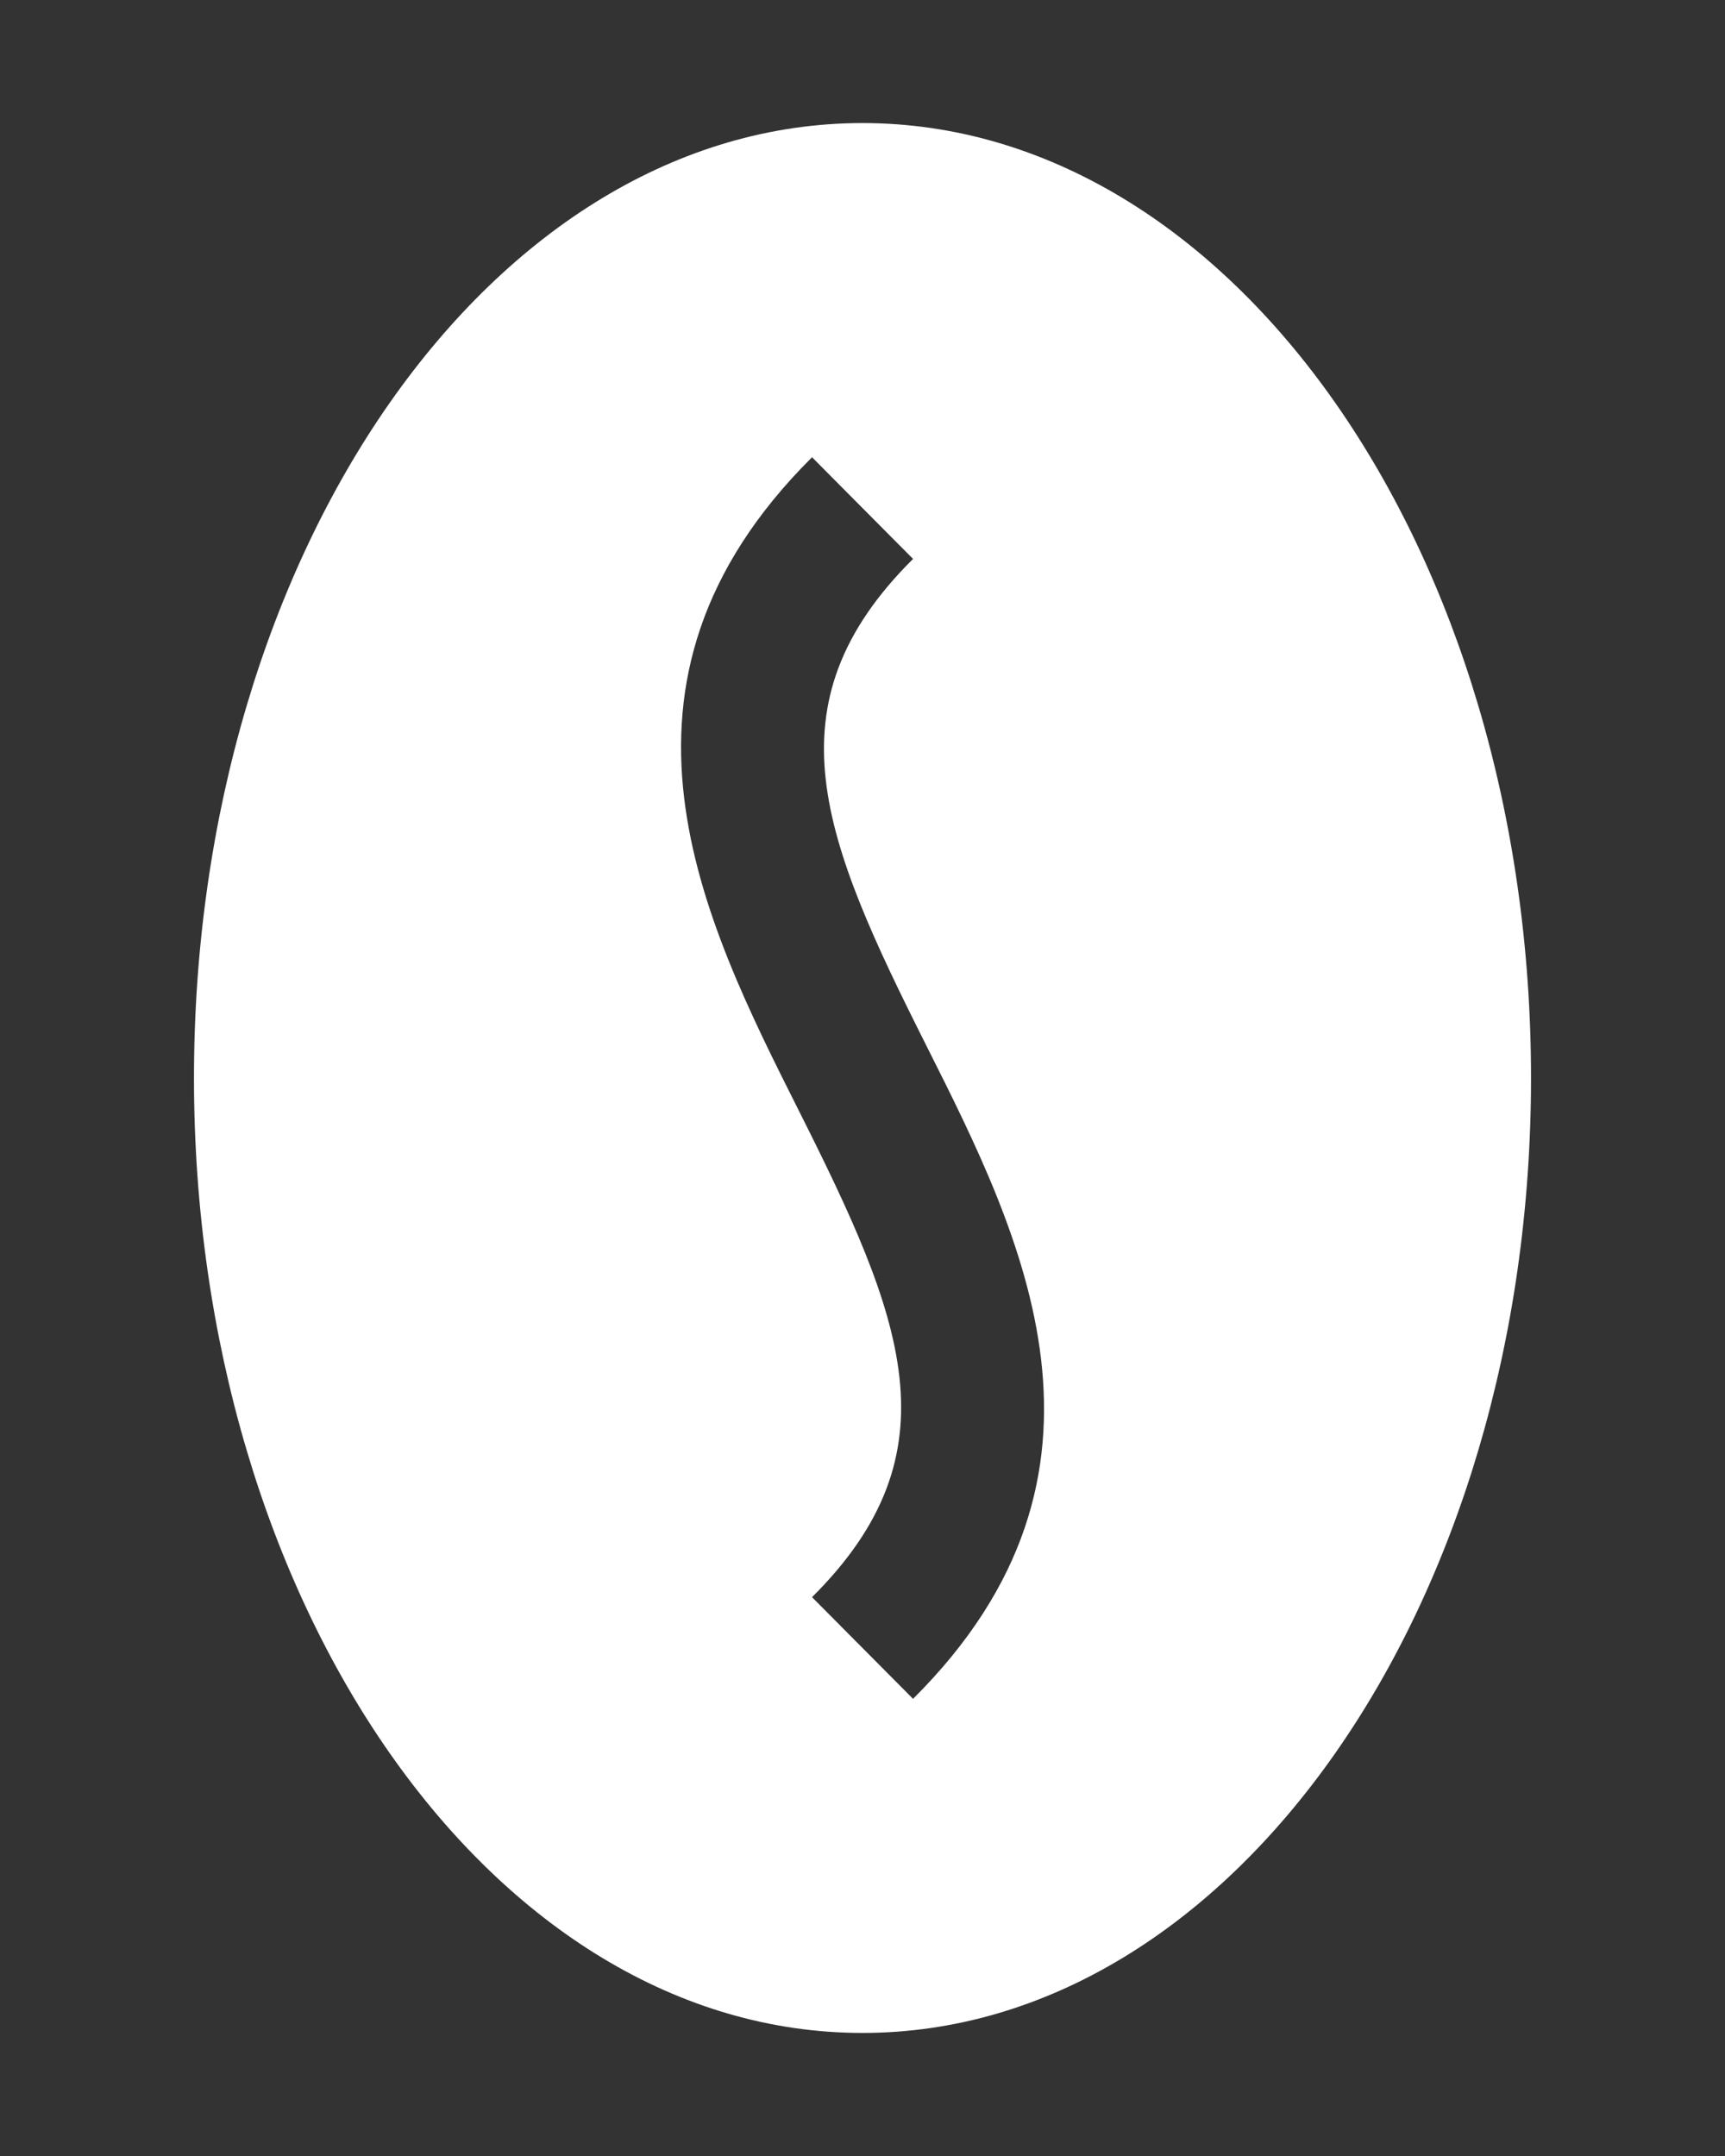
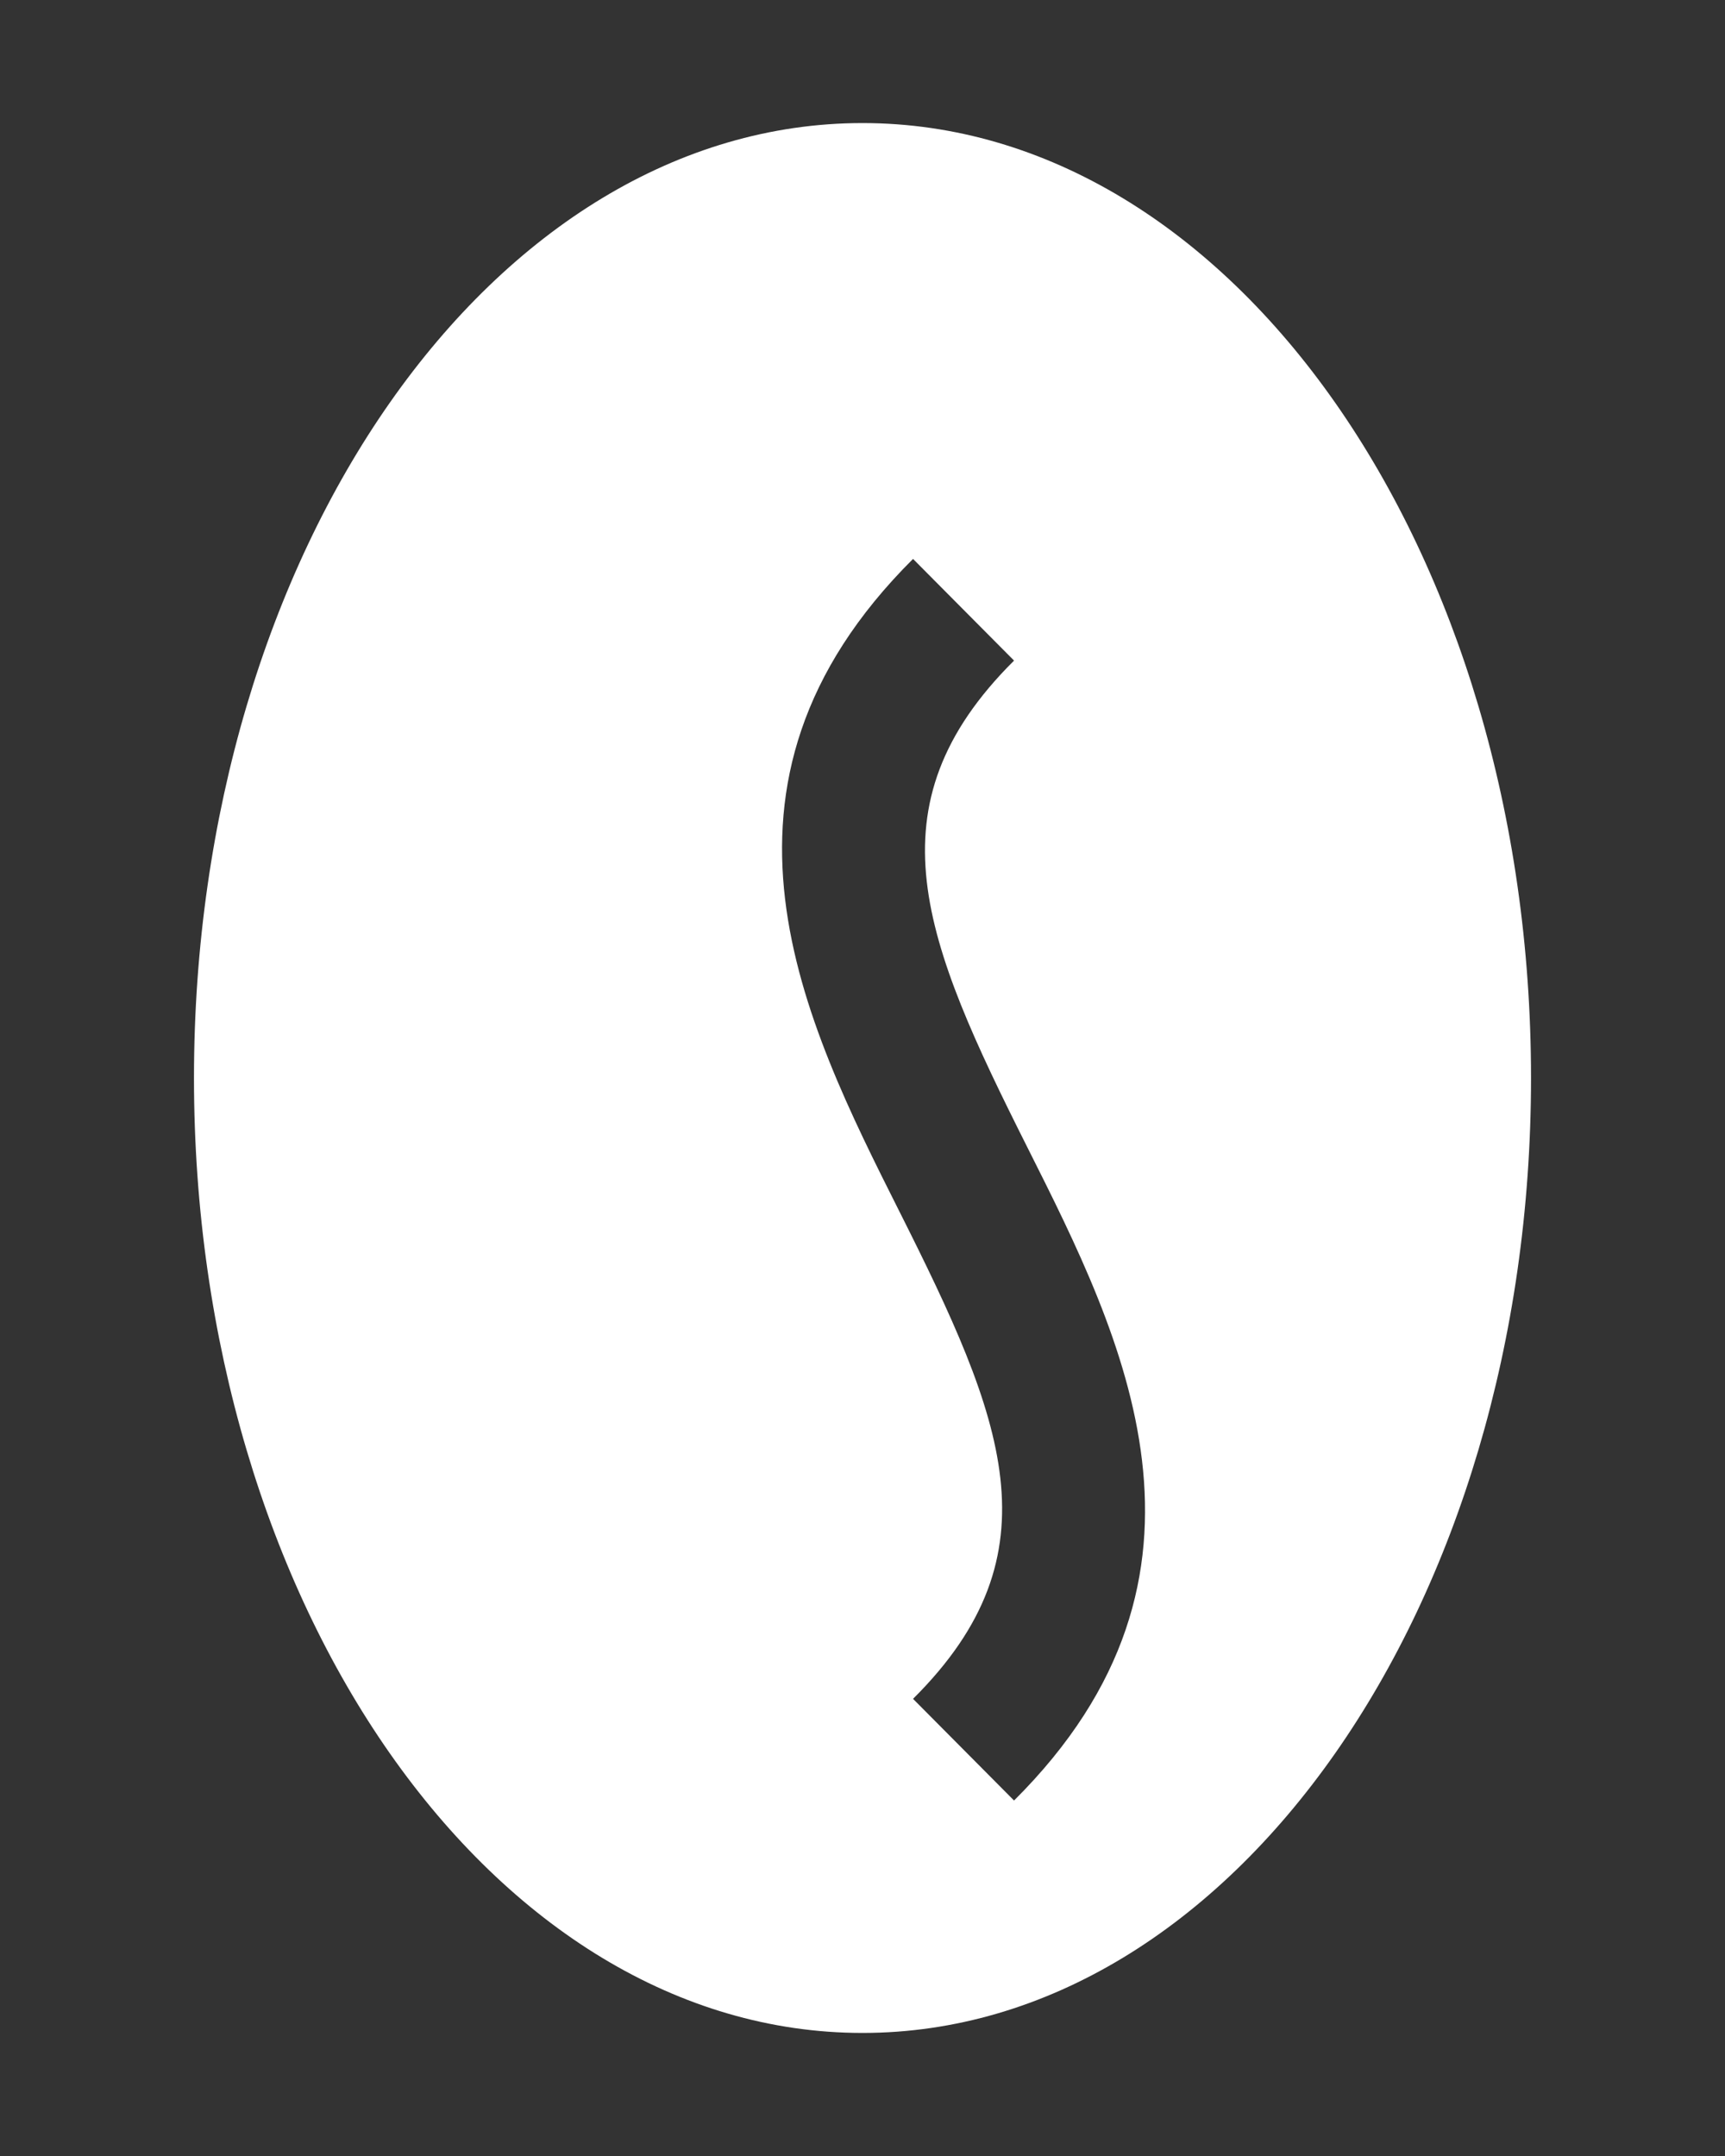
<svg xmlns="http://www.w3.org/2000/svg" id="Icons" viewBox="0 0 200 250">
  <rect x="0" y="0" width="200" height="250" fill="#333333" stroke="none" />
  <defs>
    <style>.cls-1{fill:#fff;}</style>
  </defs>
-   <path class="cls-1" d="M100,14.27C57.19,14.27,22.49,63.84,22.49,125s34.7,110.73,77.51,110.73,77.51-49.58,77.51-110.73S142.81,14.27,100,14.27Zm5.86,182.72l-11.71-11.79c17.02-16.92,10.49-32.49-1.56-56.47-11.07-22.02-24.85-49.43,1.56-75.71l11.71,11.79c-17.02,16.92-10.49,32.49,1.56,56.47,11.07,22.02,24.85,49.43-1.56,75.71Z" />
+   <path class="cls-1" d="M100,14.27C57.19,14.27,22.49,63.84,22.49,125s34.7,110.73,77.51,110.73,77.51-49.58,77.51-110.73S142.81,14.27,100,14.27Zm5.86,182.72c17.02-16.92,10.49-32.49-1.56-56.47-11.07-22.02-24.85-49.43,1.56-75.71l11.71,11.79c-17.02,16.92-10.49,32.49,1.56,56.47,11.07,22.02,24.85,49.43-1.56,75.71Z" />
</svg>